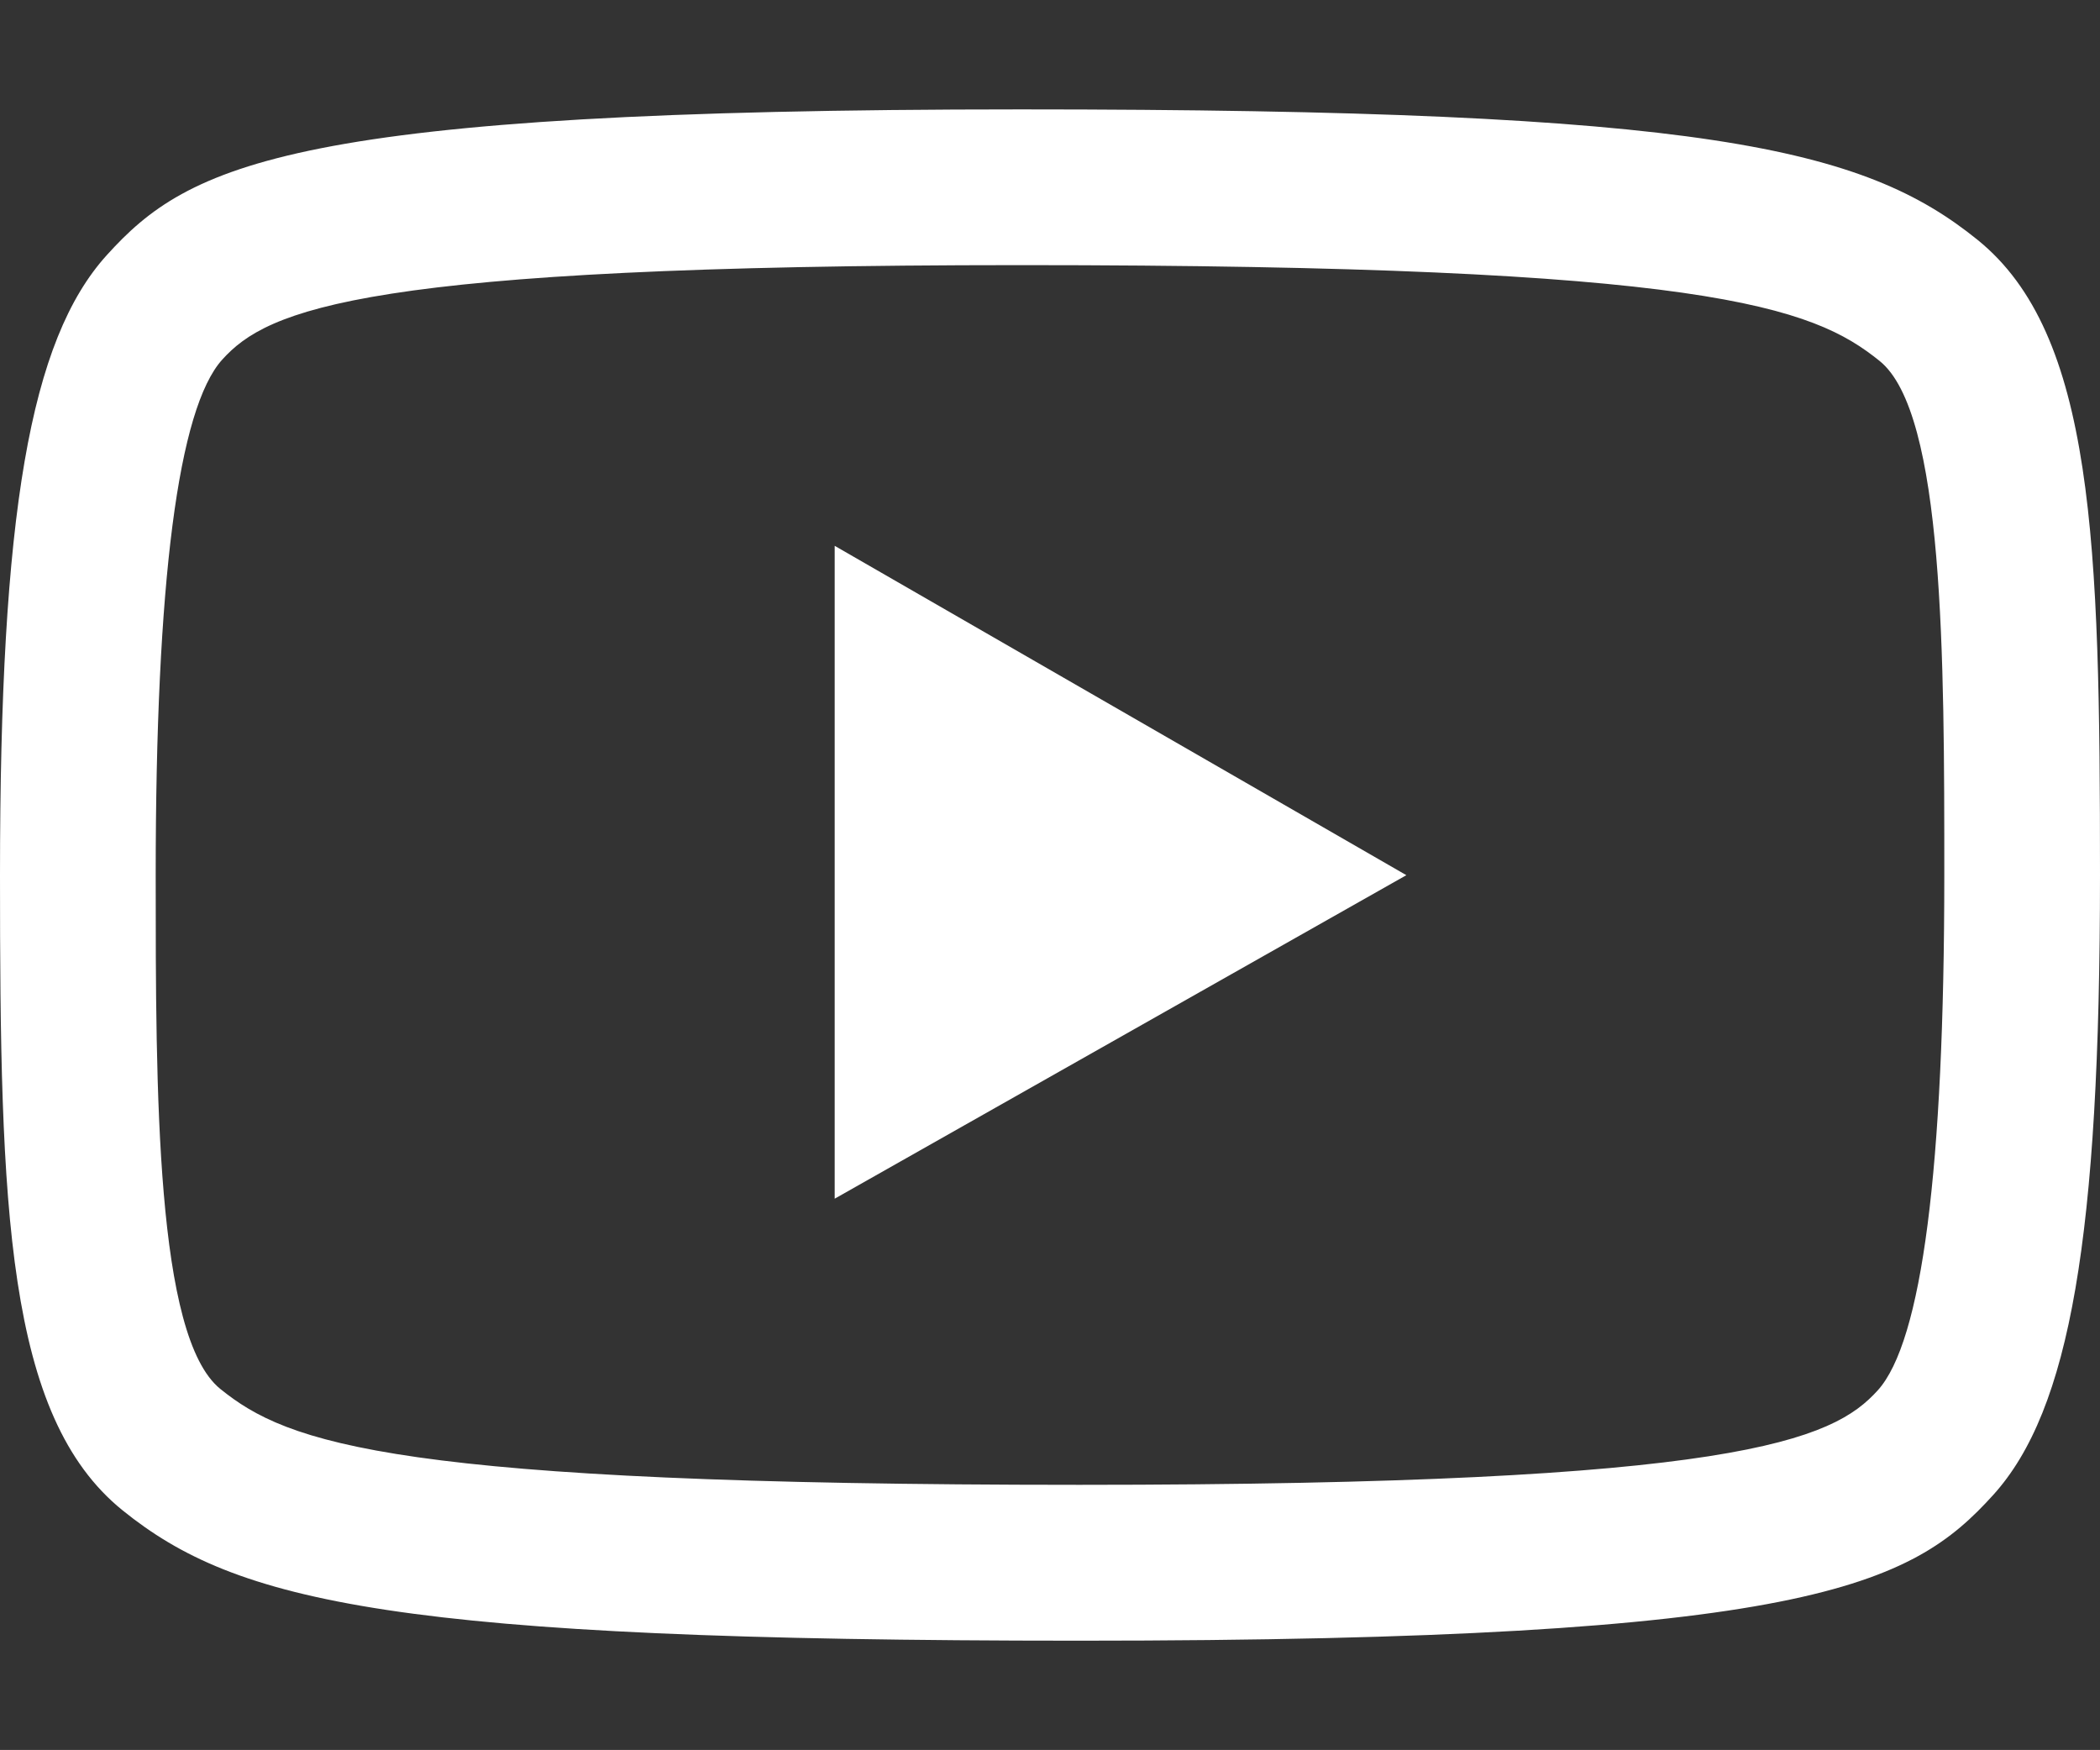
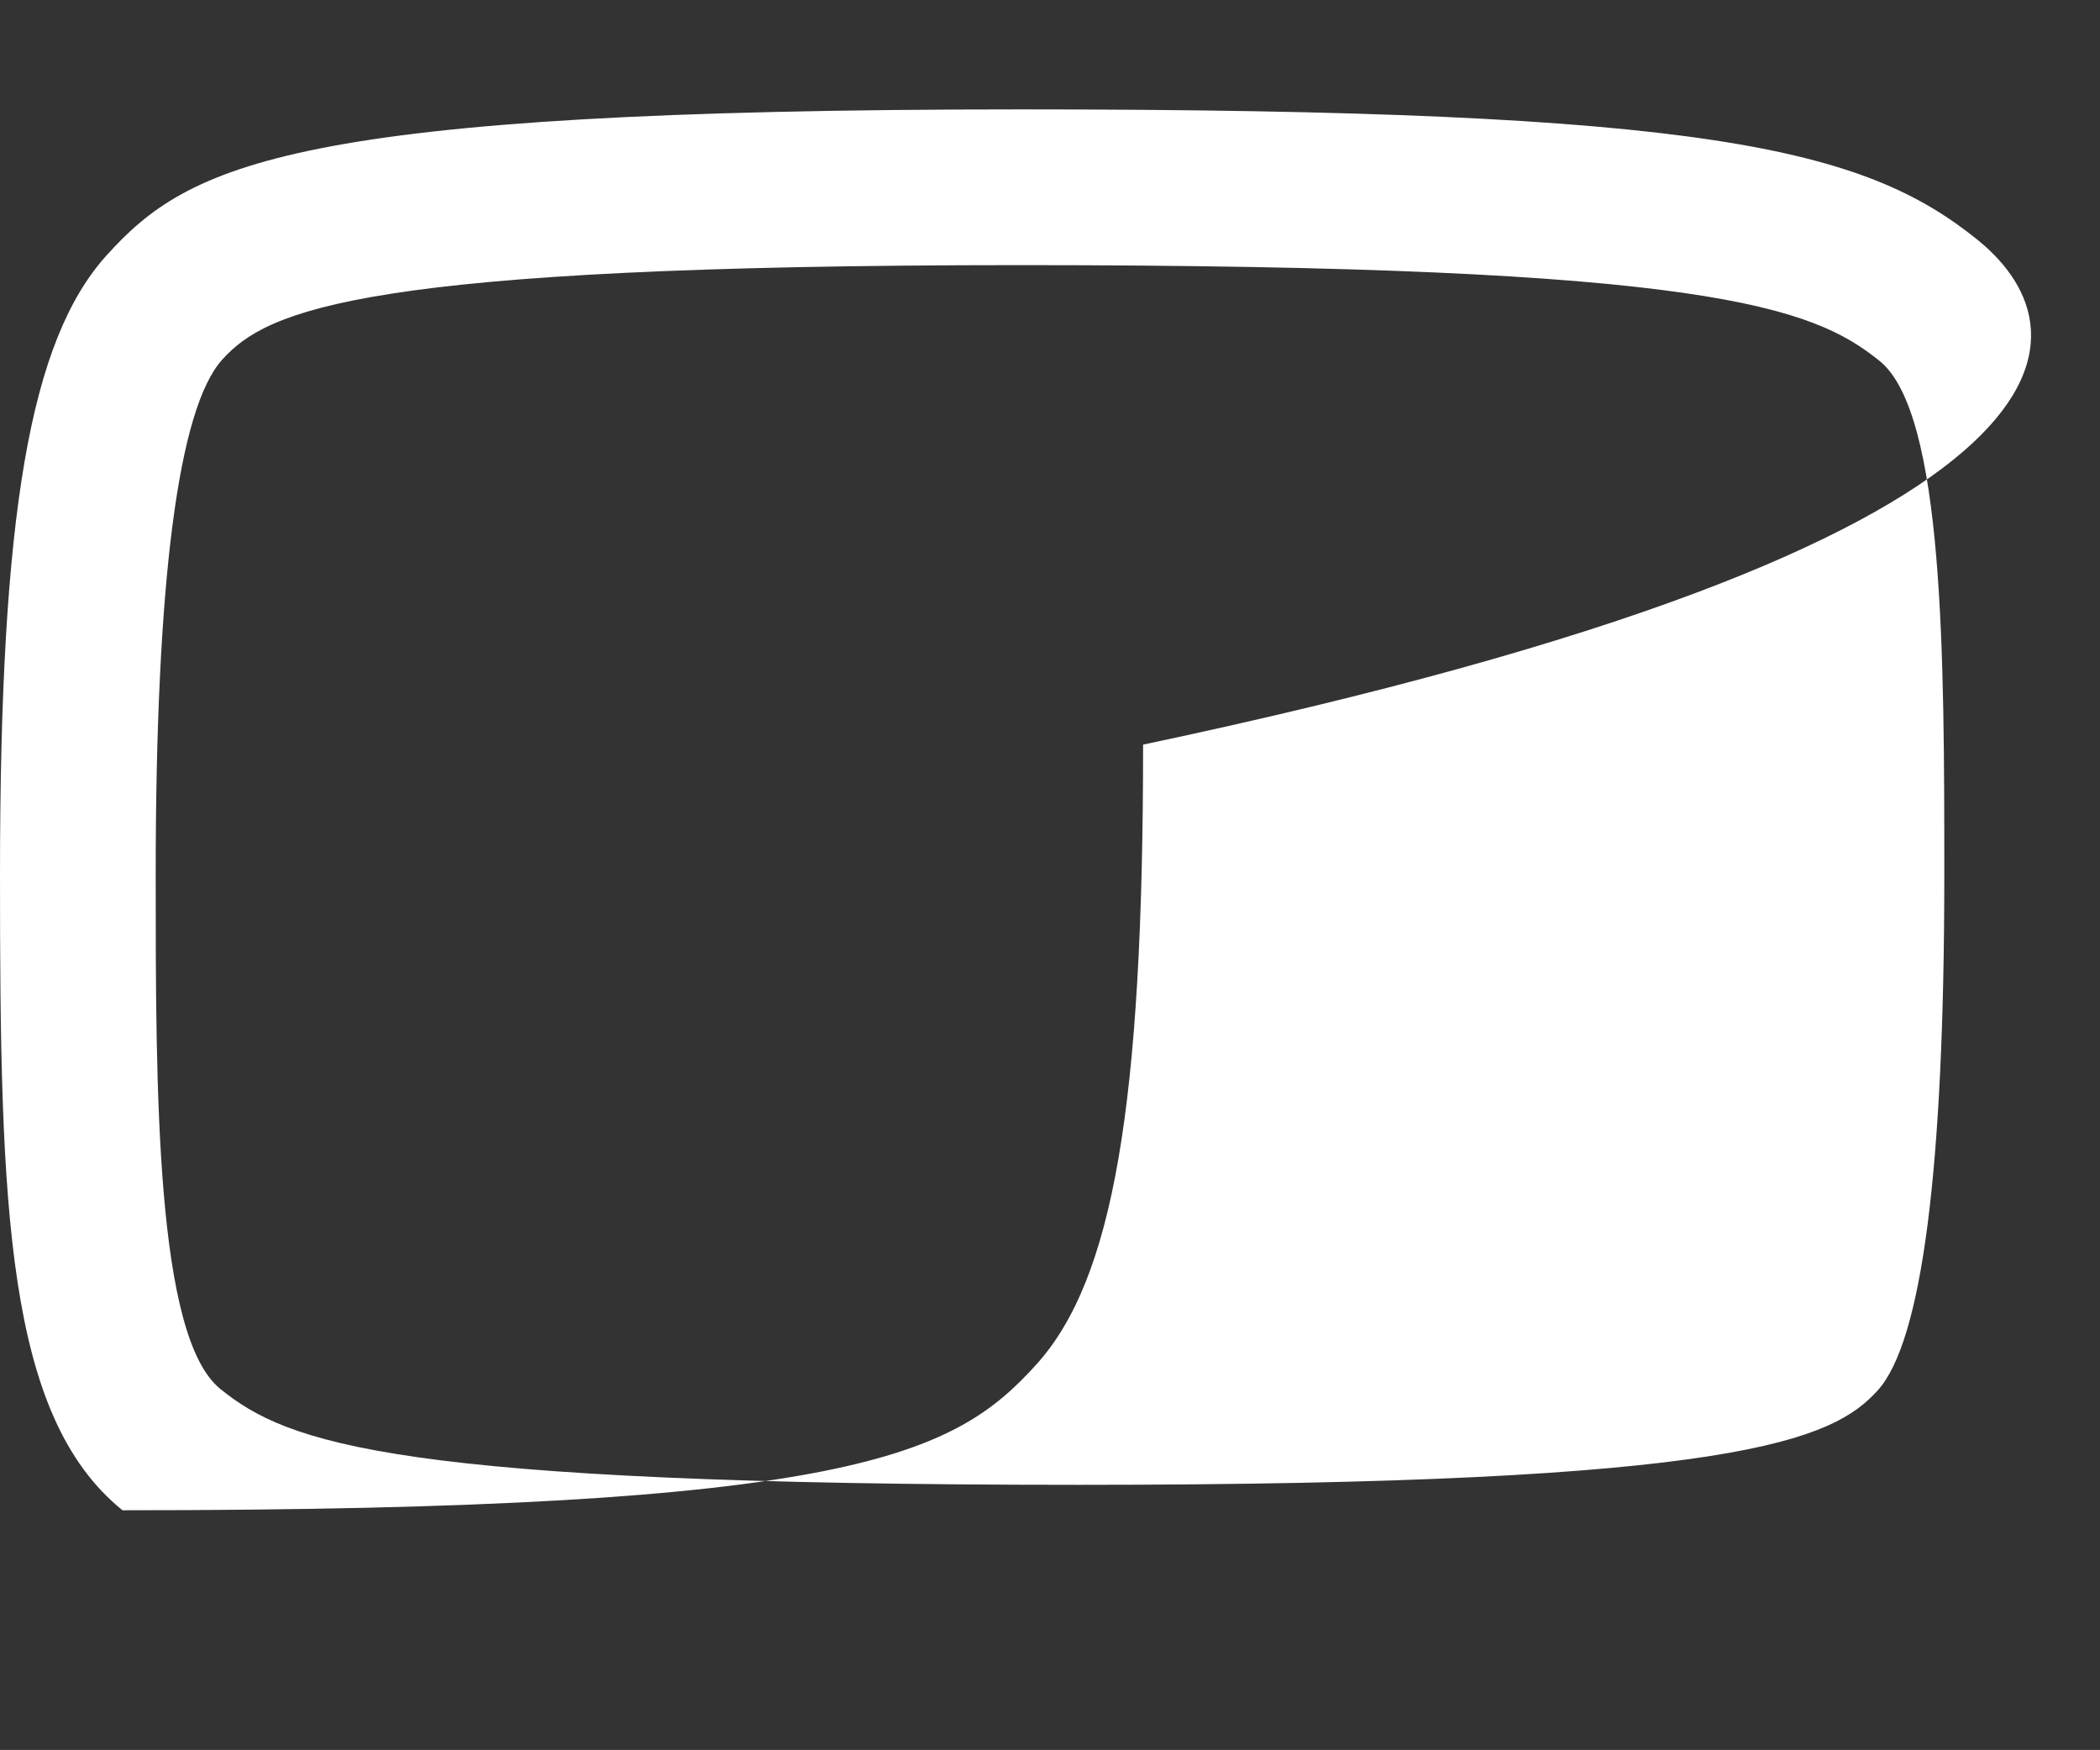
<svg xmlns="http://www.w3.org/2000/svg" version="1.1" id="Layer_1" x="0px" y="0px" viewBox="0 0 161.85 134.85" style="enable-background:new 0 0 161.85 134.85;" xml:space="preserve">
  <rect x="0" y="0" width="161.85" height="134.85" fill="#333333" stroke="none" />
  <style type="text/css">
	.st0{fill:#FFFFFF;}
</style>
  <g>
-     <path class="st0" d="M152.41,18.48c-8.78-7.09-20.97-10.05-73.75-10.05c-56.21,0-64.1,4.24-70.43,11.23C2.31,26.2,0,39.59,0,67.43   c0,25.62,0.46,41.69,9.44,48.95c8.78,7.09,20.97,10.05,73.75,10.05c56.21,0,64.1-4.24,70.43-11.23c5.92-6.54,8.23-19.94,8.23-47.77   C161.85,41.81,161.4,25.74,152.41,18.48z M144.72,107.14c-3.47,3.84-10.79,7.28-61.53,7.28c-52.86,0-61.03-3.2-66.21-7.39   C12,103.01,12,84.11,12,67.43c0-22.6,1.73-35.96,5.13-39.72c3.47-3.84,10.79-7.28,61.53-7.28c52.86,0,61.03,3.2,66.21,7.39   c4.98,4.02,4.98,22.93,4.98,39.61C149.85,90.02,148.13,103.38,144.72,107.14z" />
-     <polygon class="st0" points="64.33,92.37 108.39,67.44 64.33,42.06  " />
+     <path class="st0" d="M152.41,18.48c-8.78-7.09-20.97-10.05-73.75-10.05c-56.21,0-64.1,4.24-70.43,11.23C2.31,26.2,0,39.59,0,67.43   c0,25.62,0.46,41.69,9.44,48.95c56.21,0,64.1-4.24,70.43-11.23c5.92-6.54,8.23-19.94,8.23-47.77   C161.85,41.81,161.4,25.74,152.41,18.48z M144.72,107.14c-3.47,3.84-10.79,7.28-61.53,7.28c-52.86,0-61.03-3.2-66.21-7.39   C12,103.01,12,84.11,12,67.43c0-22.6,1.73-35.96,5.13-39.72c3.47-3.84,10.79-7.28,61.53-7.28c52.86,0,61.03,3.2,66.21,7.39   c4.98,4.02,4.98,22.93,4.98,39.61C149.85,90.02,148.13,103.38,144.72,107.14z" />
  </g>
</svg>